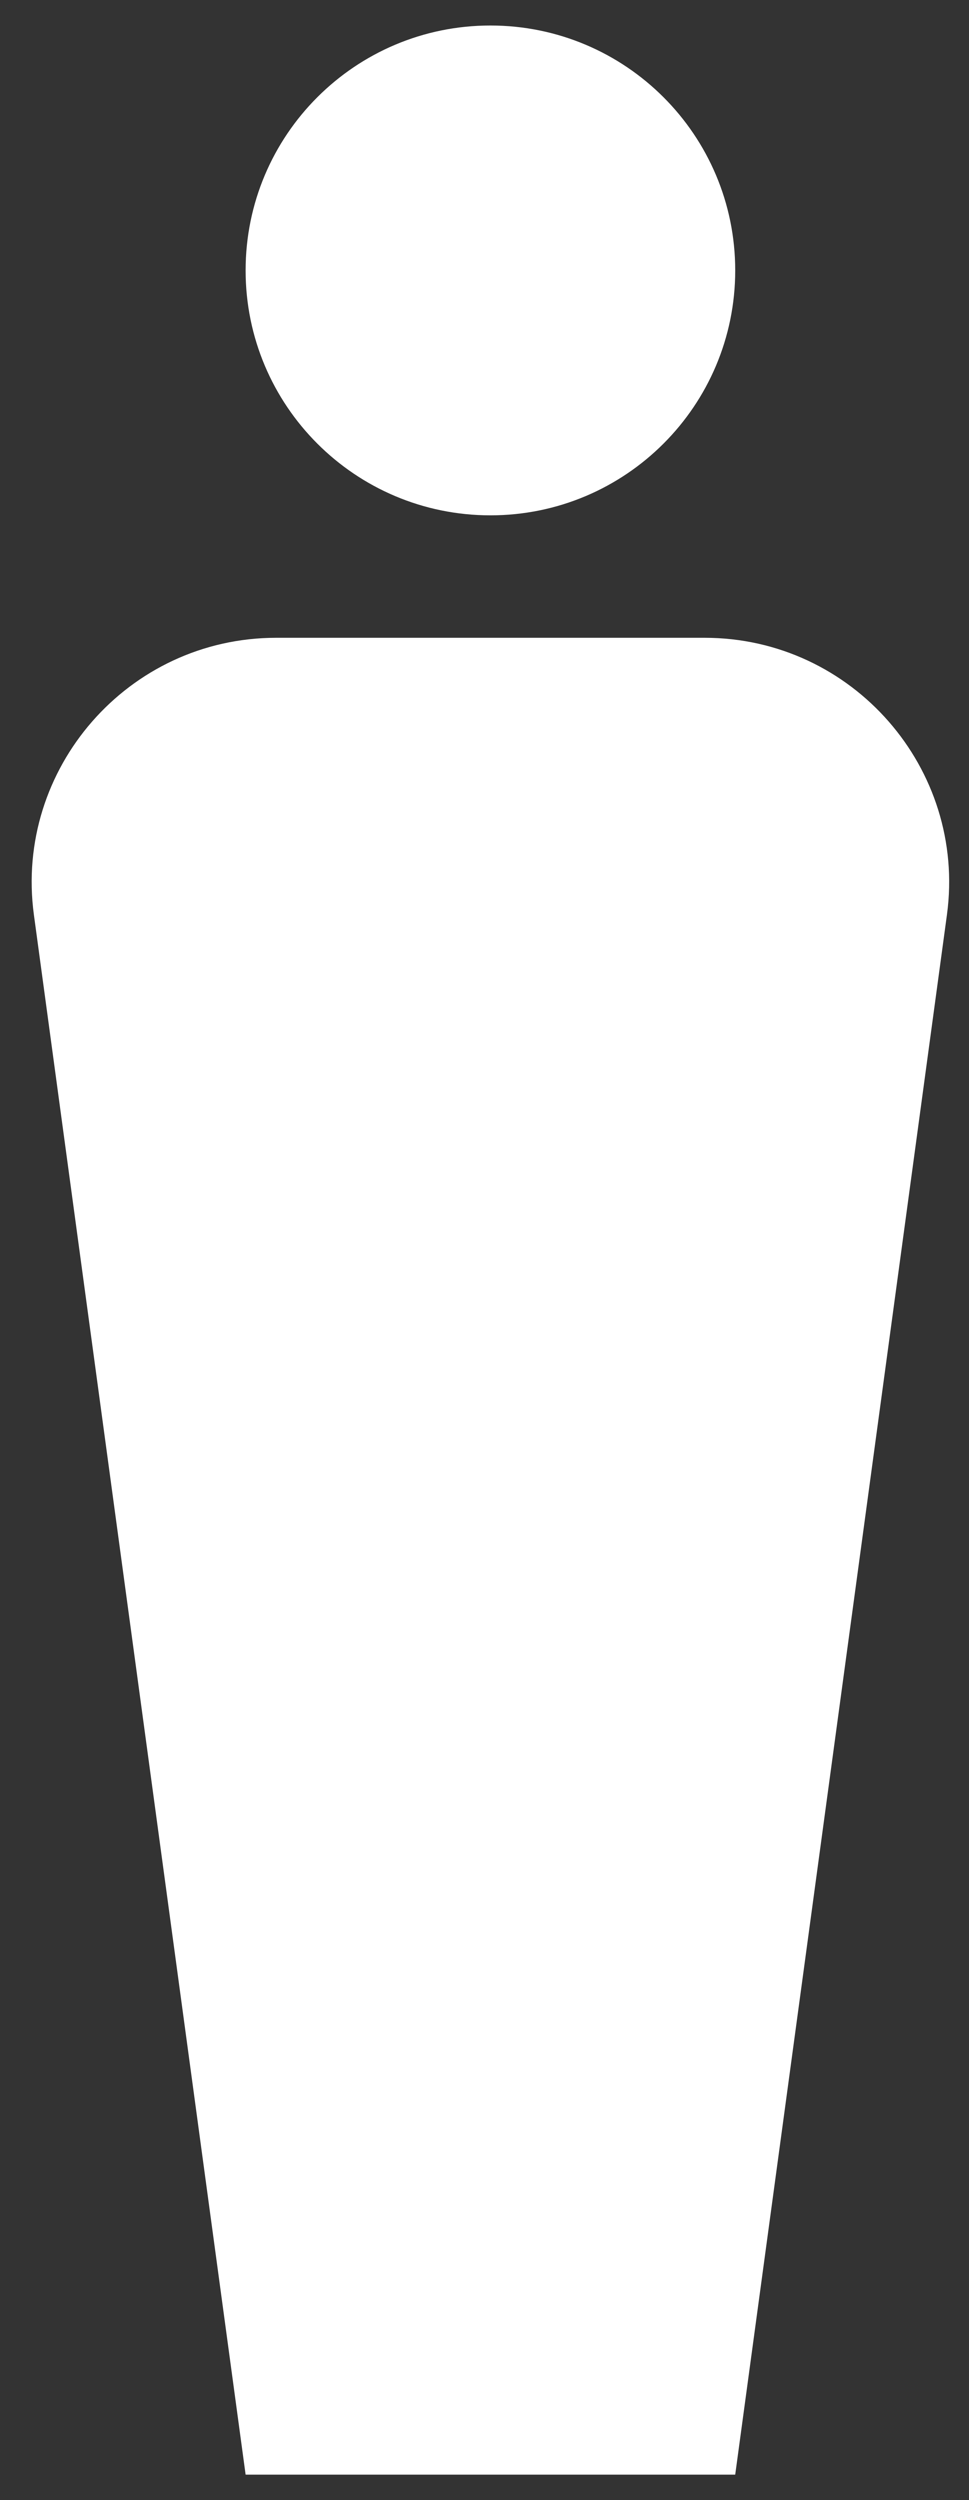
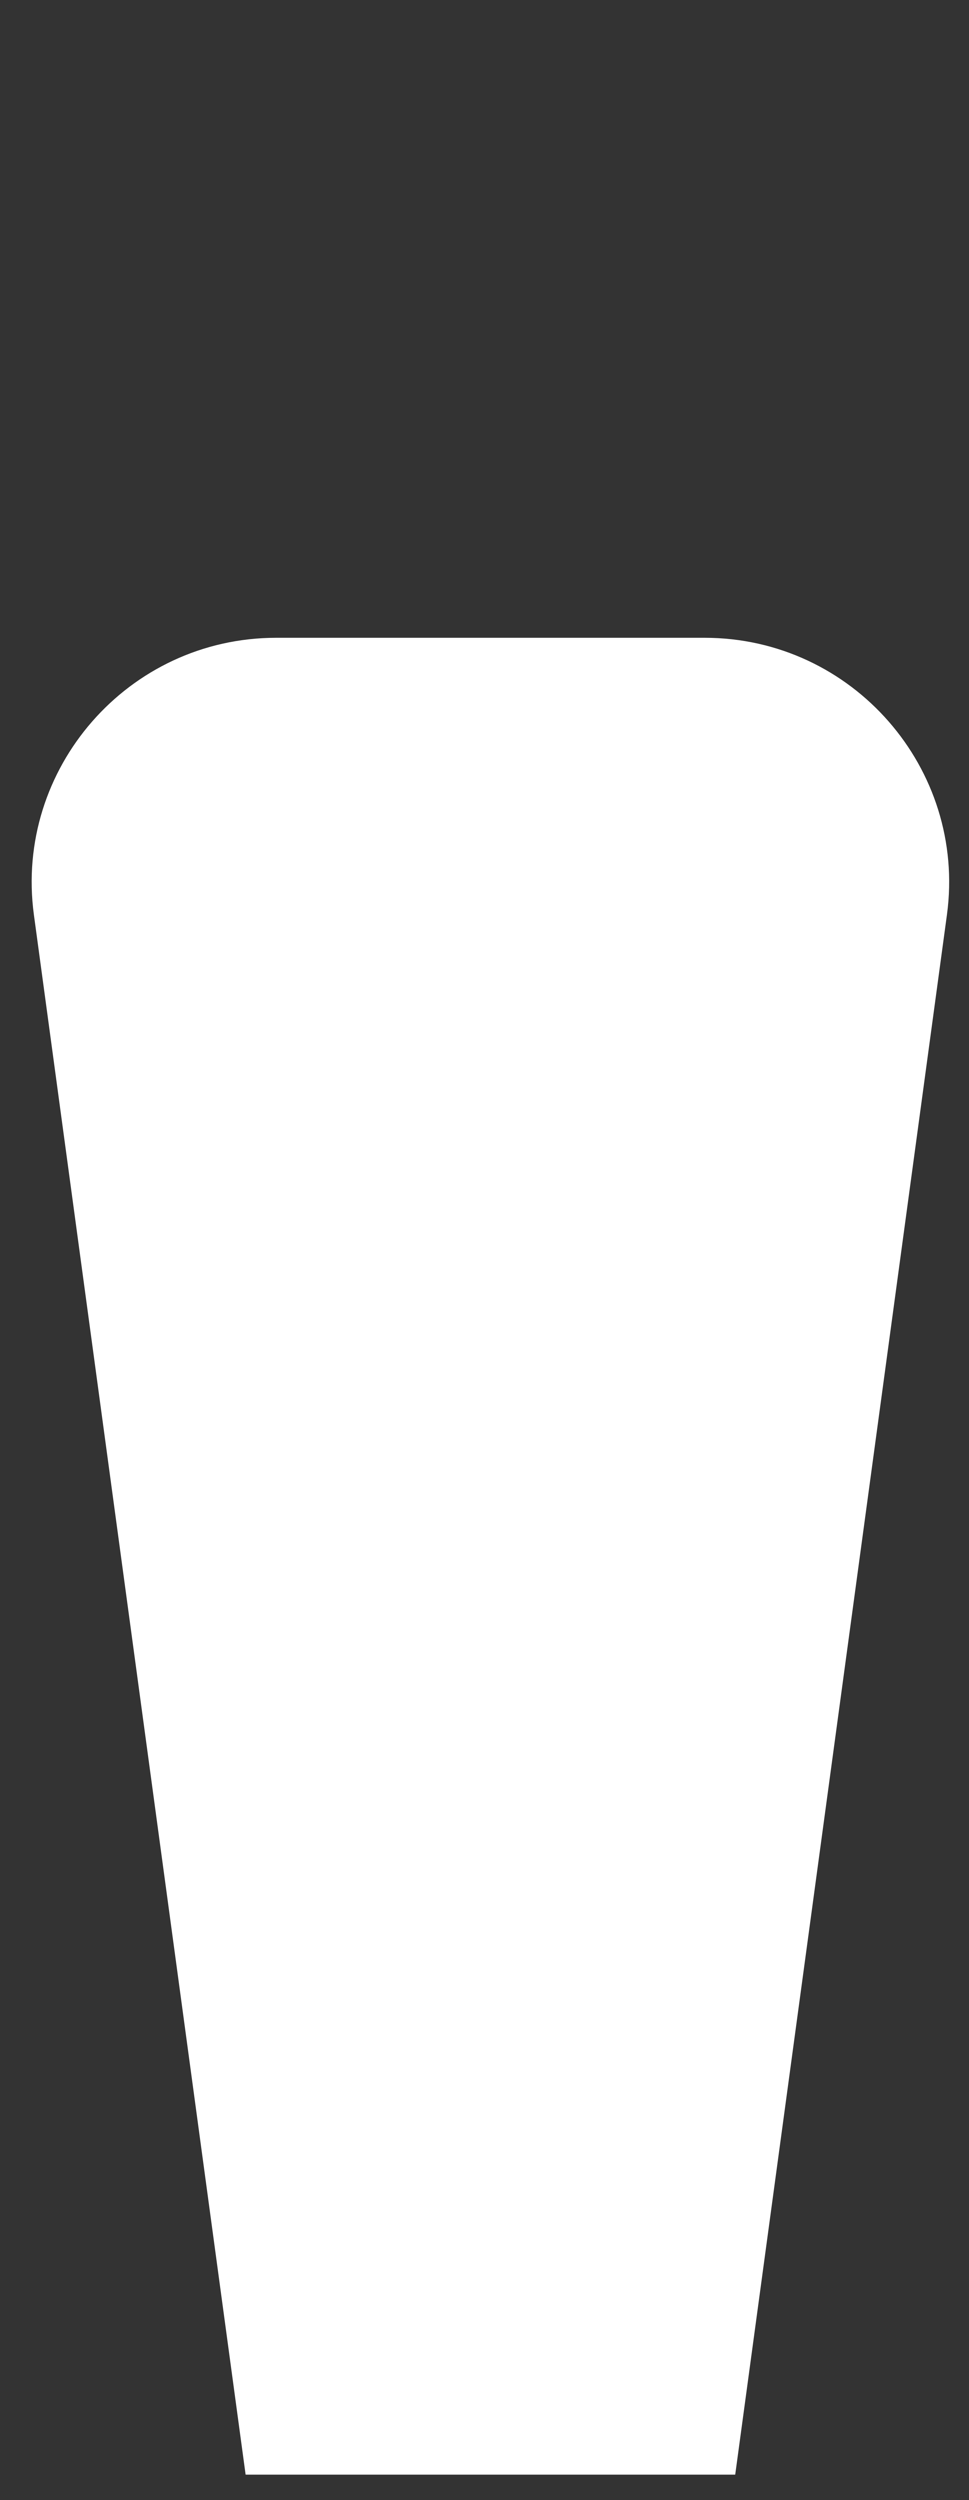
<svg xmlns="http://www.w3.org/2000/svg" width="19" height="49" viewBox="0 0 19 49" fill="none">
  <rect x="0" y="0" width="19" height="49" fill="#333333" stroke="none" />
  <path d="M13.816 12.5H5.416C2.512 12.5 0.28 15.068 0.664 17.924L4.816 48.5H14.416L18.568 17.924C18.952 15.068 16.72 12.5 13.816 12.5Z" fill="white" />
-   <path d="M9.616 10.1C12.267 10.1 14.416 7.951 14.416 5.3C14.416 2.649 12.267 0.5 9.616 0.5C6.965 0.5 4.816 2.649 4.816 5.3C4.816 7.951 6.965 10.1 9.616 10.1Z" fill="white" />
</svg>